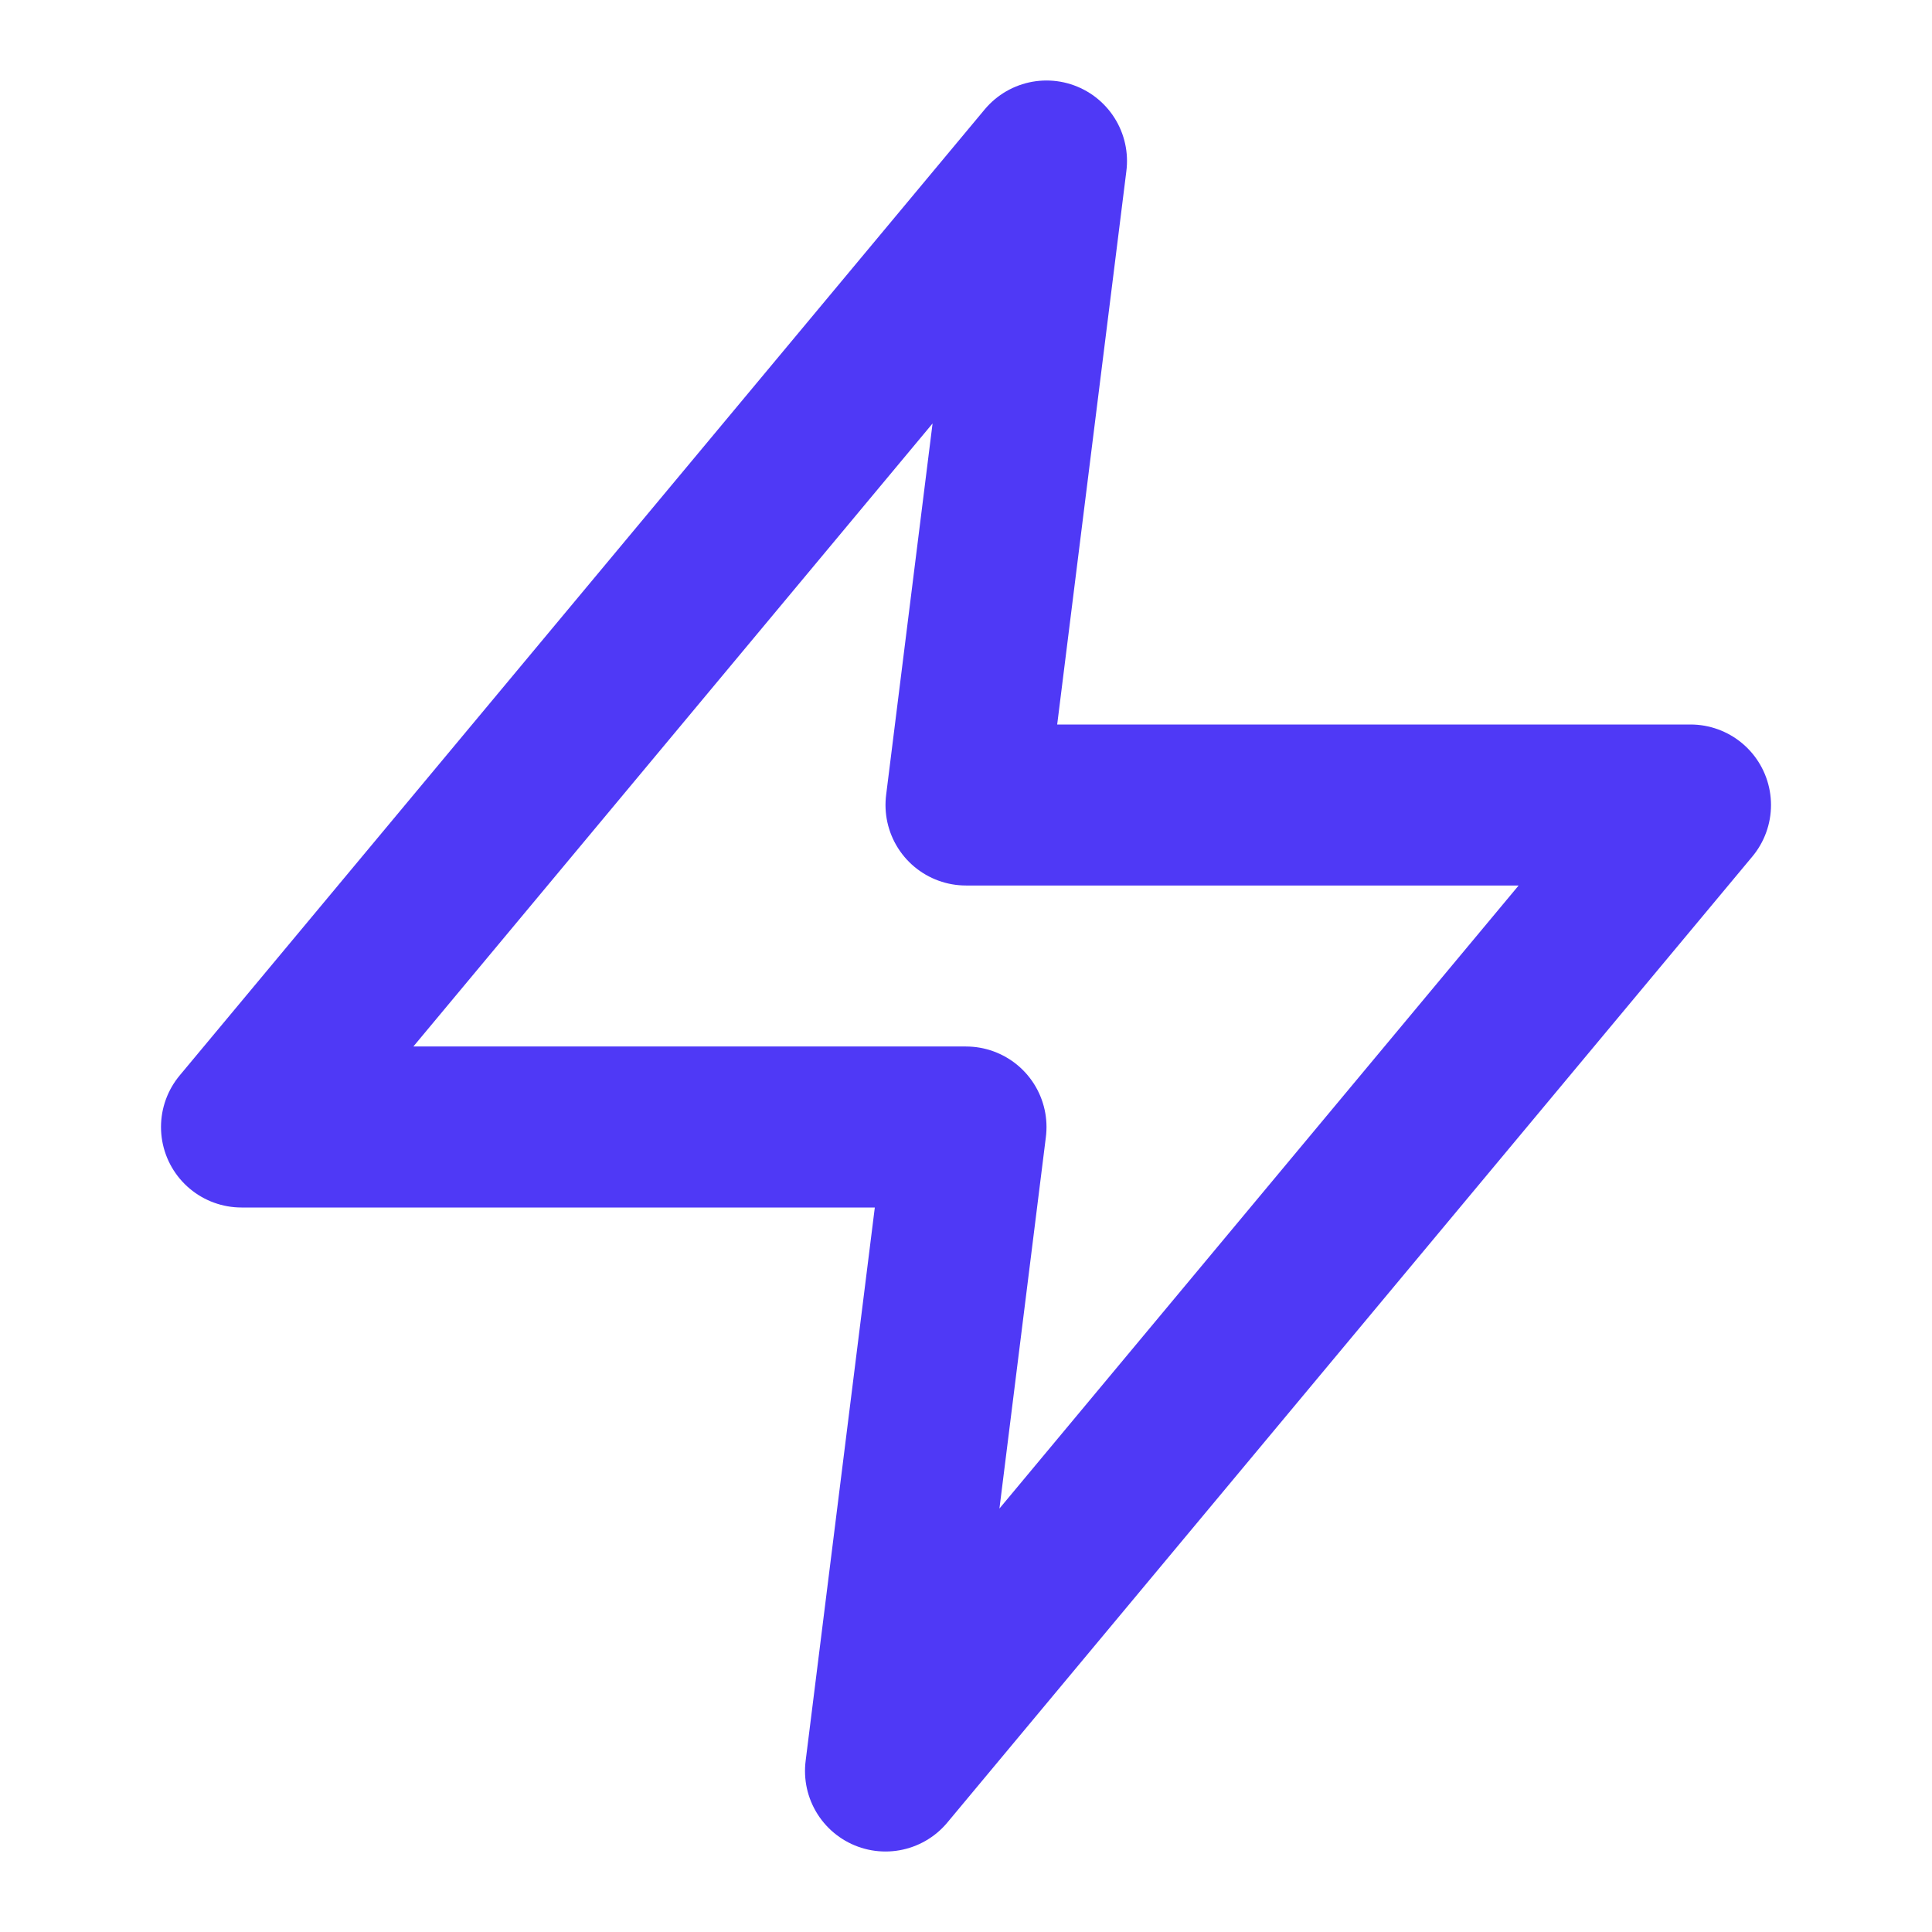
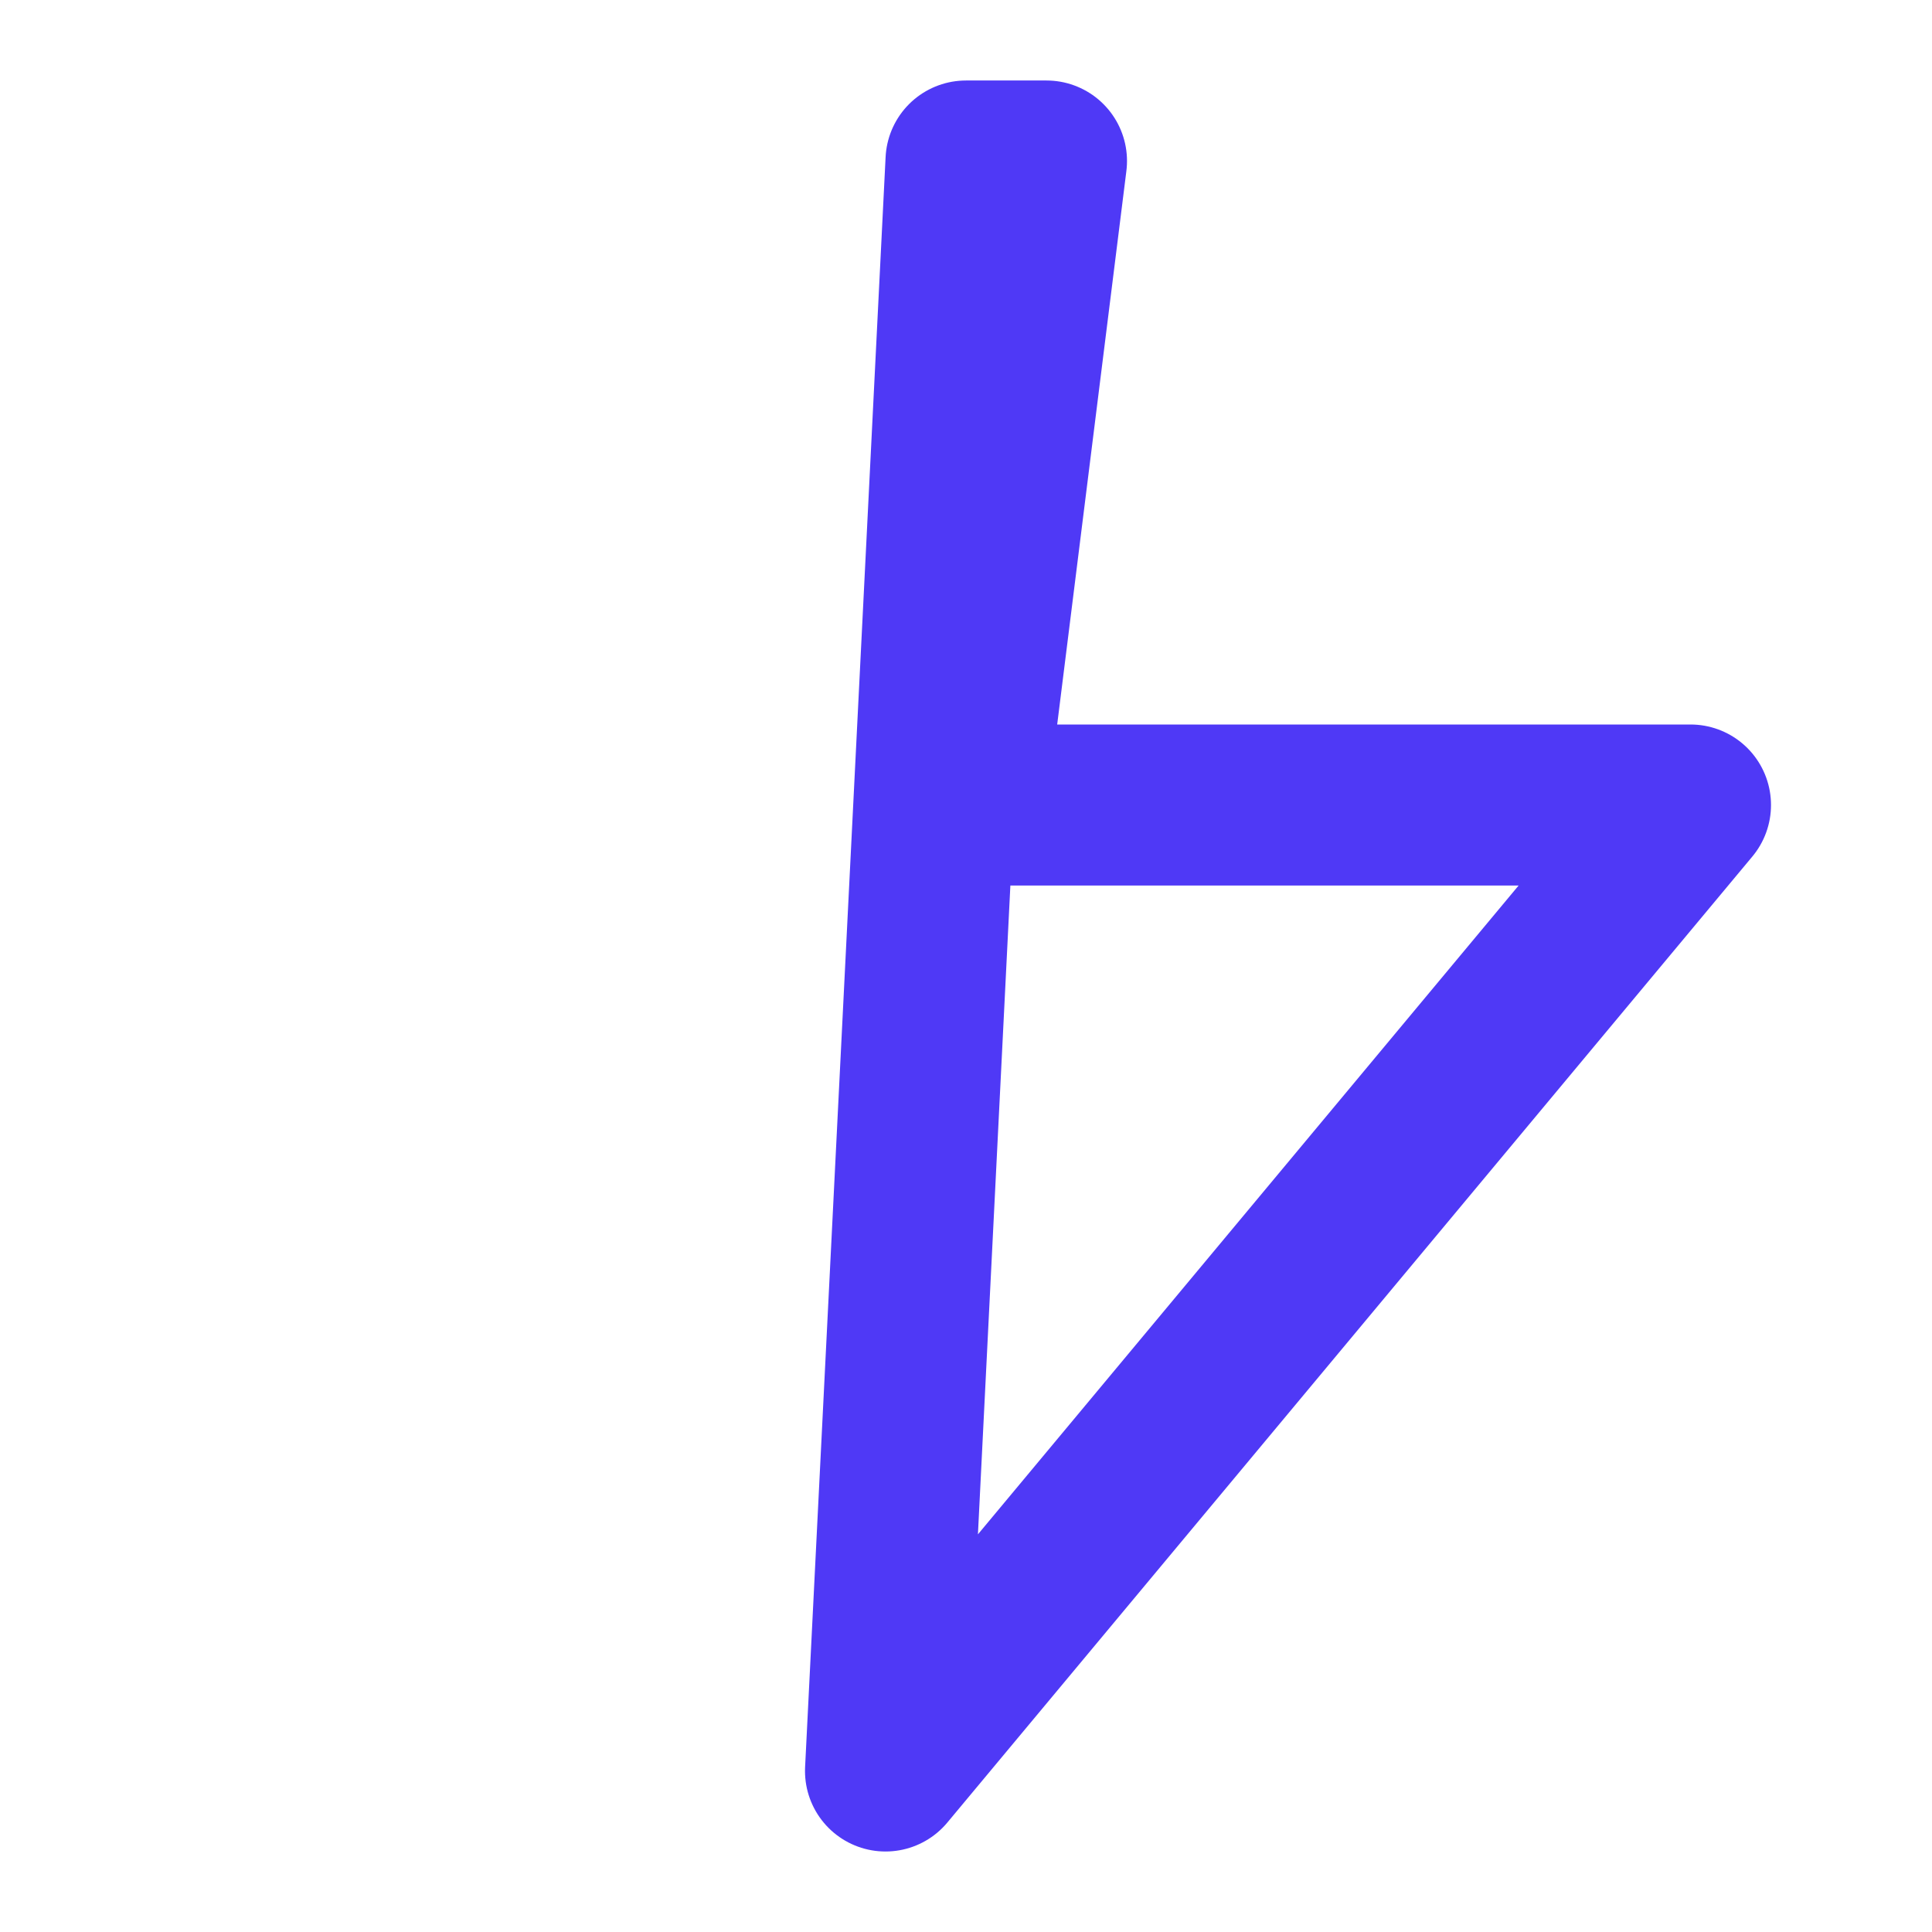
<svg xmlns="http://www.w3.org/2000/svg" width="24" height="24" viewBox="0 0 24 24" fill="none">
-   <path d="M13 2L3 14H12L11 22L21 10H12L13 2Z" stroke="#4F39F6" stroke-width="2" stroke-linecap="round" stroke-linejoin="round" />
+   <path d="M13 2H12L11 22L21 10H12L13 2Z" stroke="#4F39F6" stroke-width="2" stroke-linecap="round" stroke-linejoin="round" />
</svg>